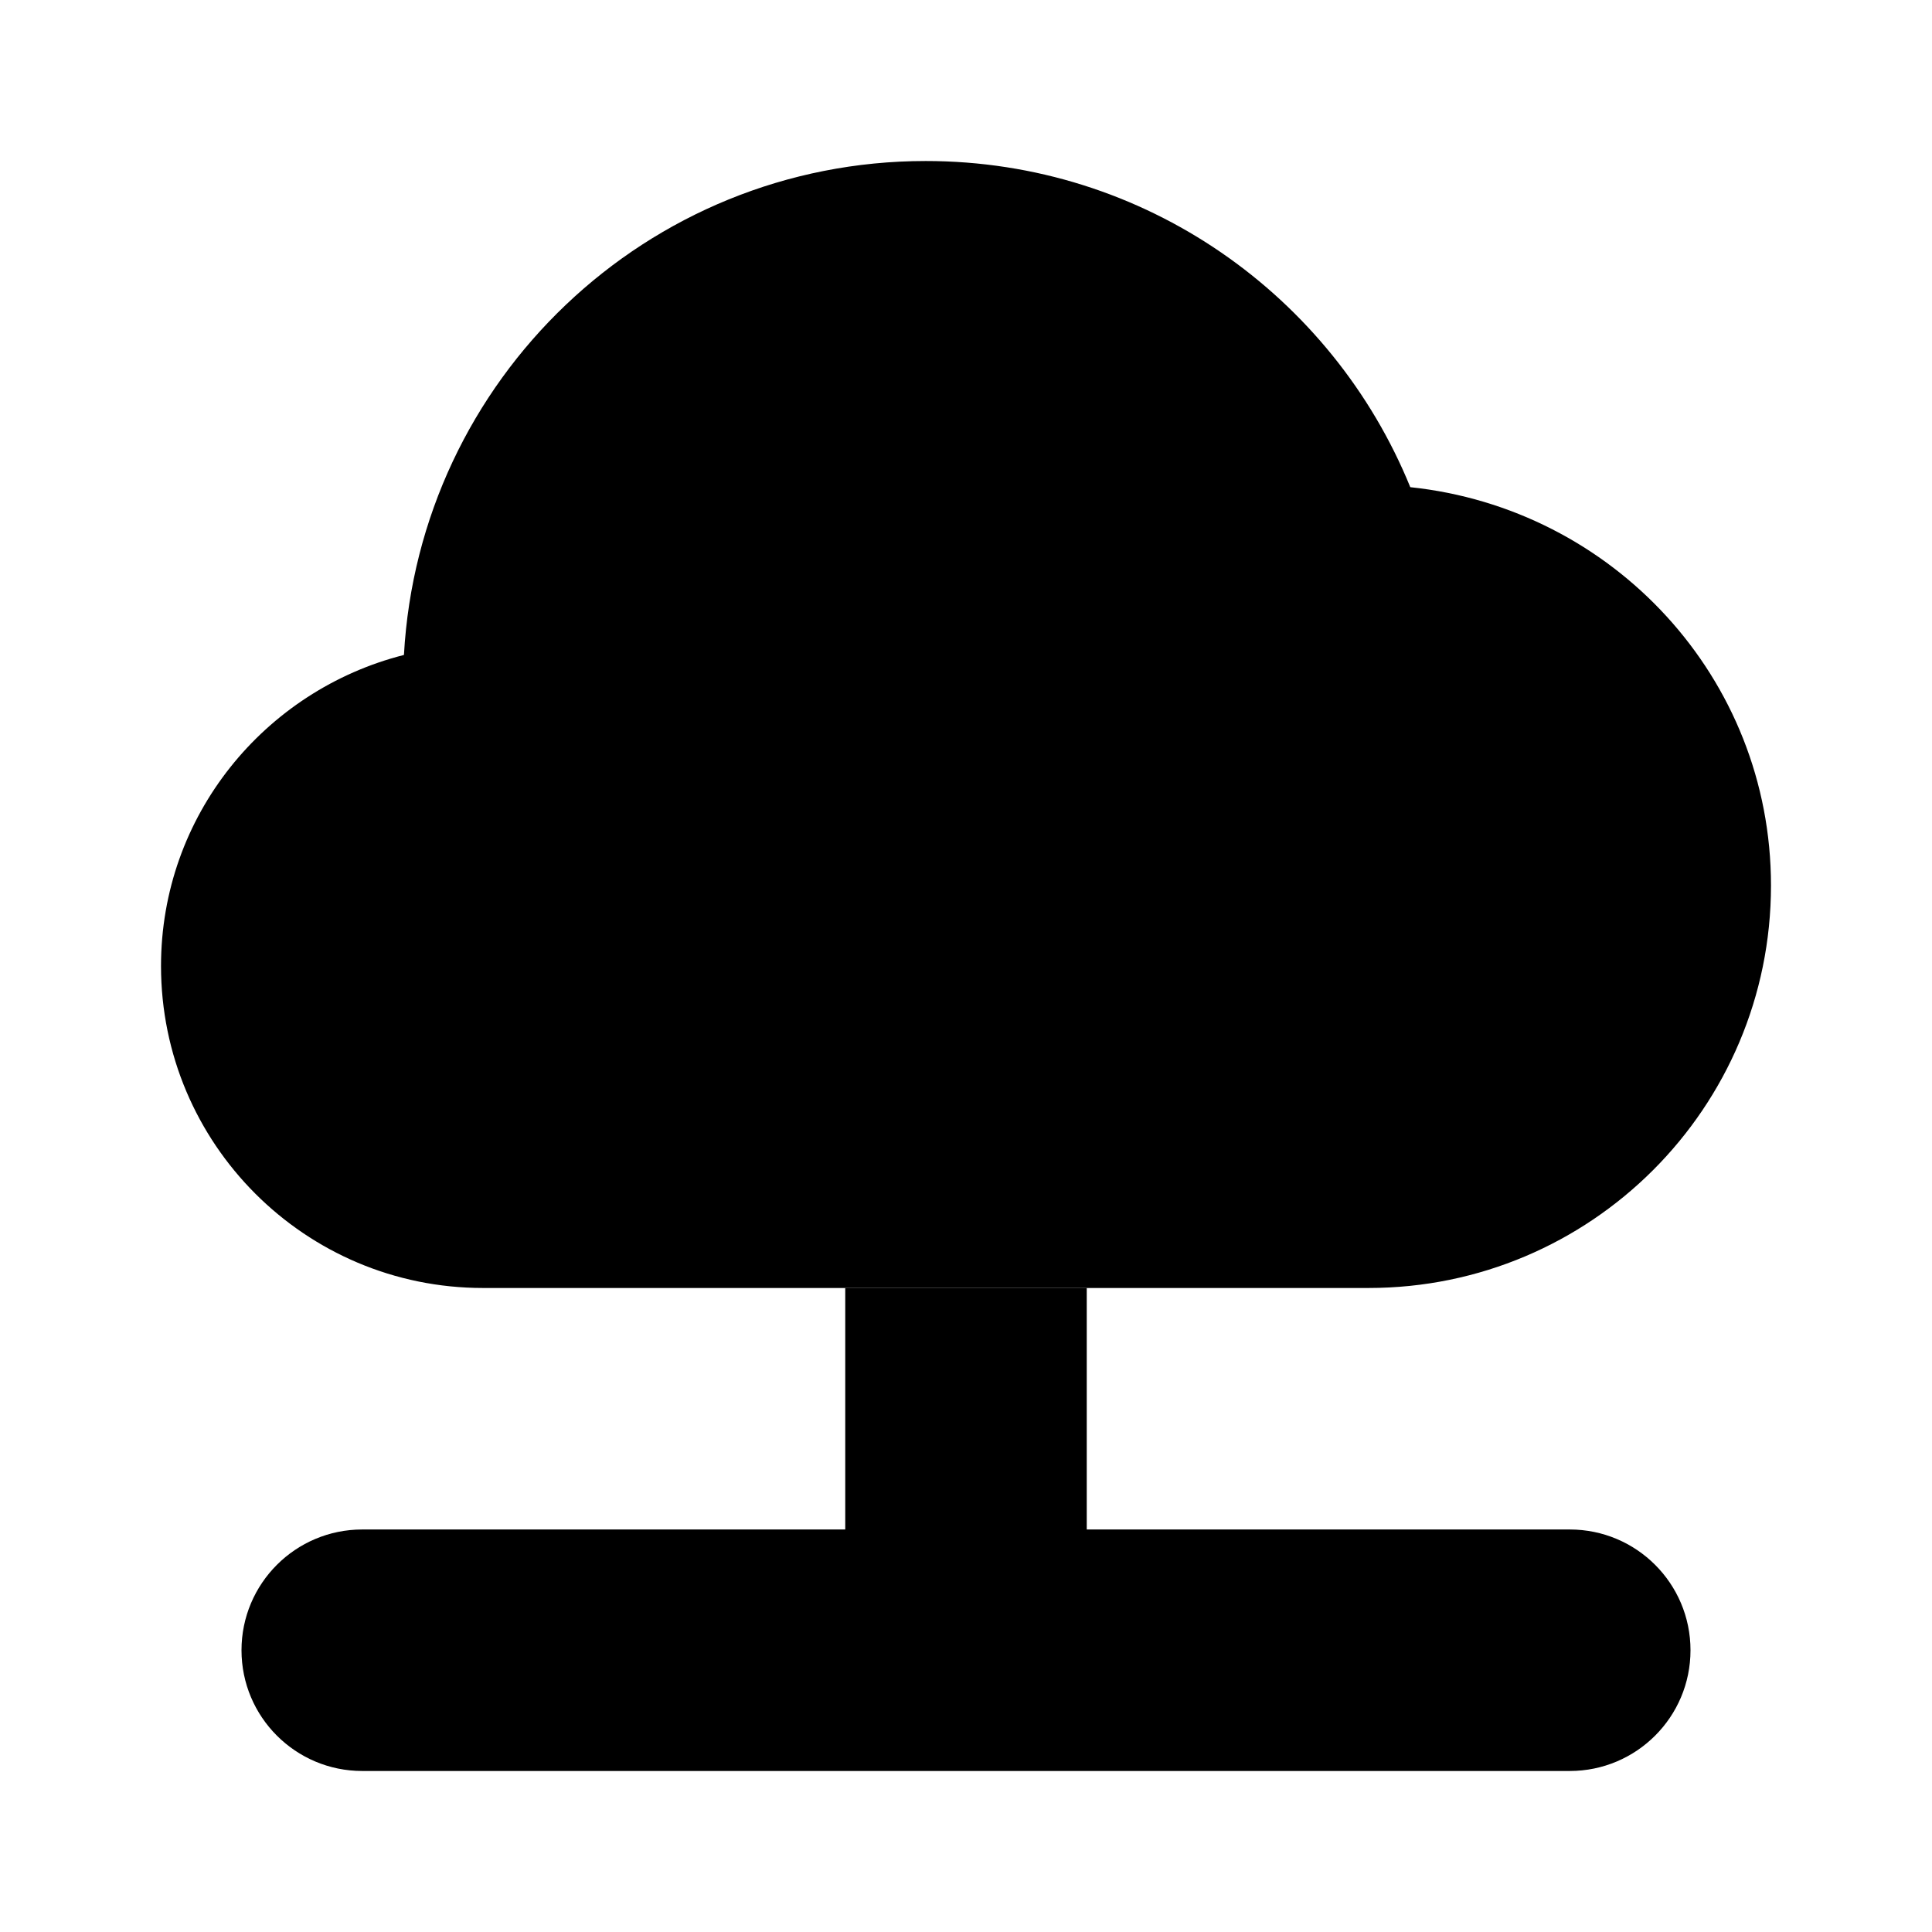
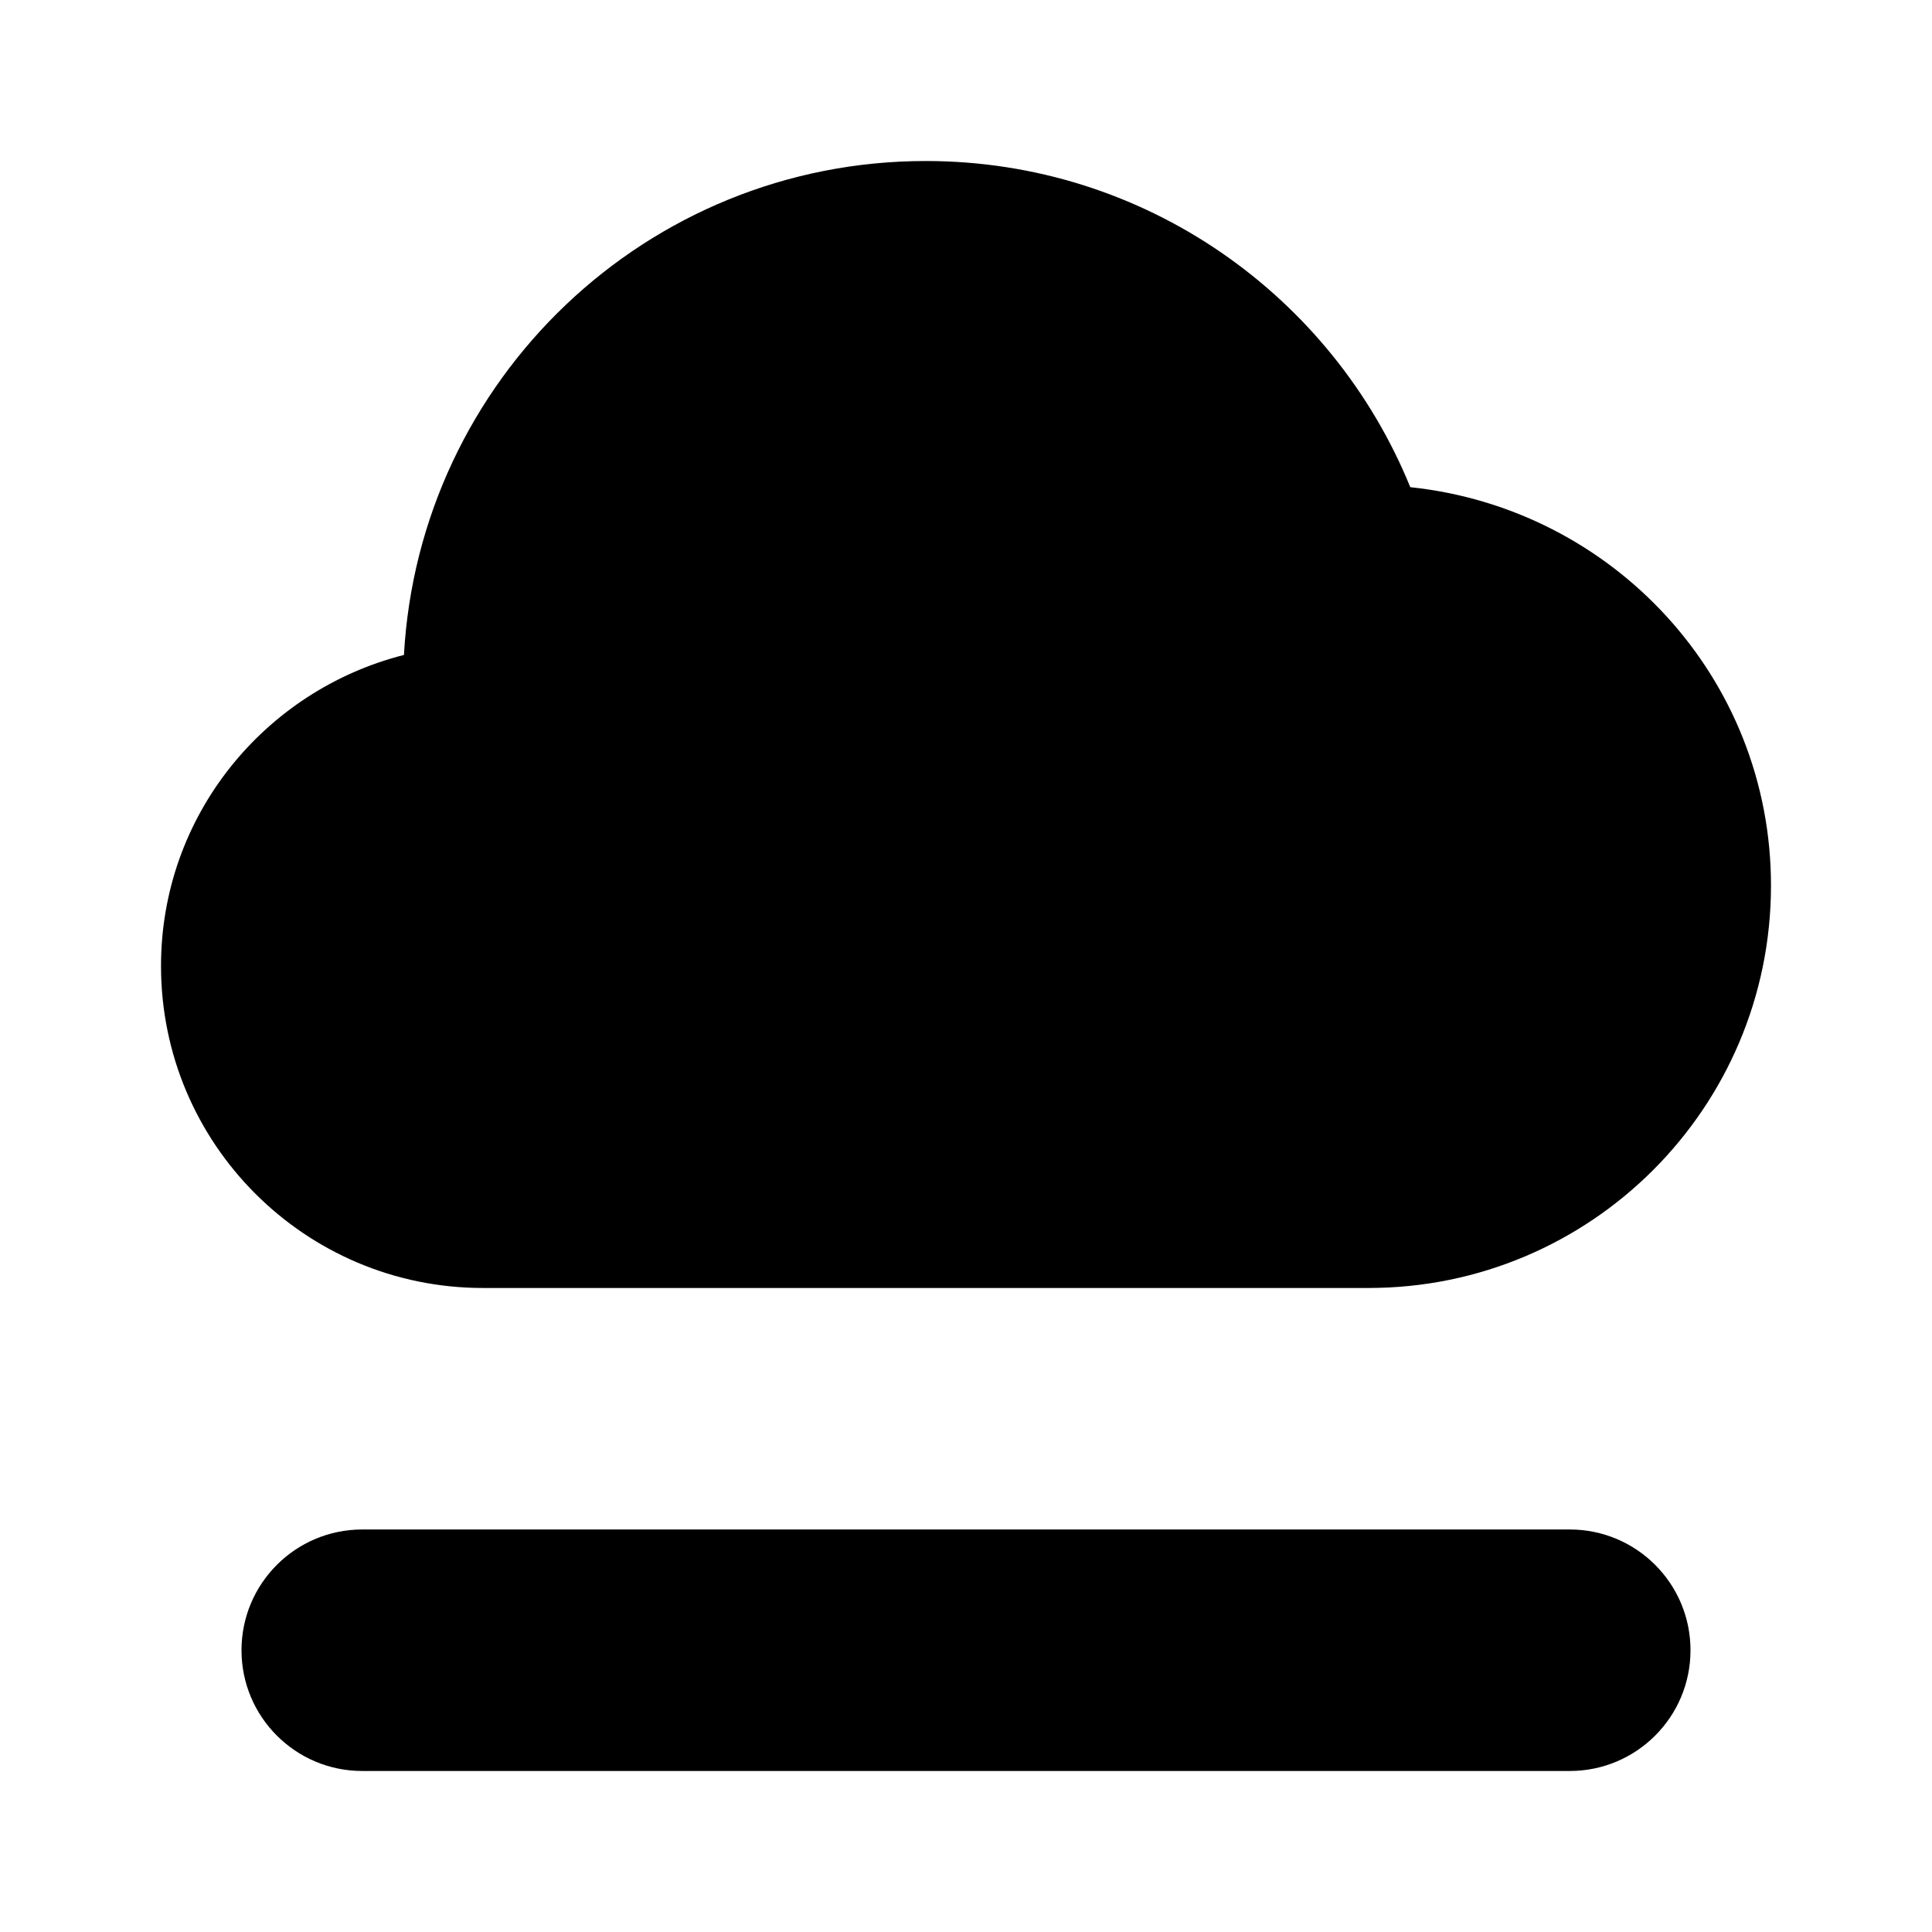
<svg xmlns="http://www.w3.org/2000/svg" width="50" height="50" viewBox="0 0 50 50" fill="none">
-   <path d="M28.125 33.333H21.875V41.667H28.125V33.333Z" fill="black" />
  <path d="M40.625 45.833H9.375C7.65 45.833 6.25 44.435 6.25 42.708C6.25 40.981 7.65 39.583 9.375 39.583H40.625C42.35 39.583 43.75 40.981 43.75 42.708C43.75 44.435 42.35 45.833 40.625 45.833Z" fill="black" />
  <path d="M36.498 12.608C34.483 7.66 29.631 4.167 23.958 4.167C16.735 4.167 10.85 9.825 10.454 16.95C6.848 17.865 4.167 21.108 4.167 25C4.167 29.602 7.898 33.333 12.5 33.333H35.417C41.169 33.333 45.833 28.669 45.833 22.917C45.833 17.535 41.735 13.158 36.498 12.608Z" fill="black" />
</svg>